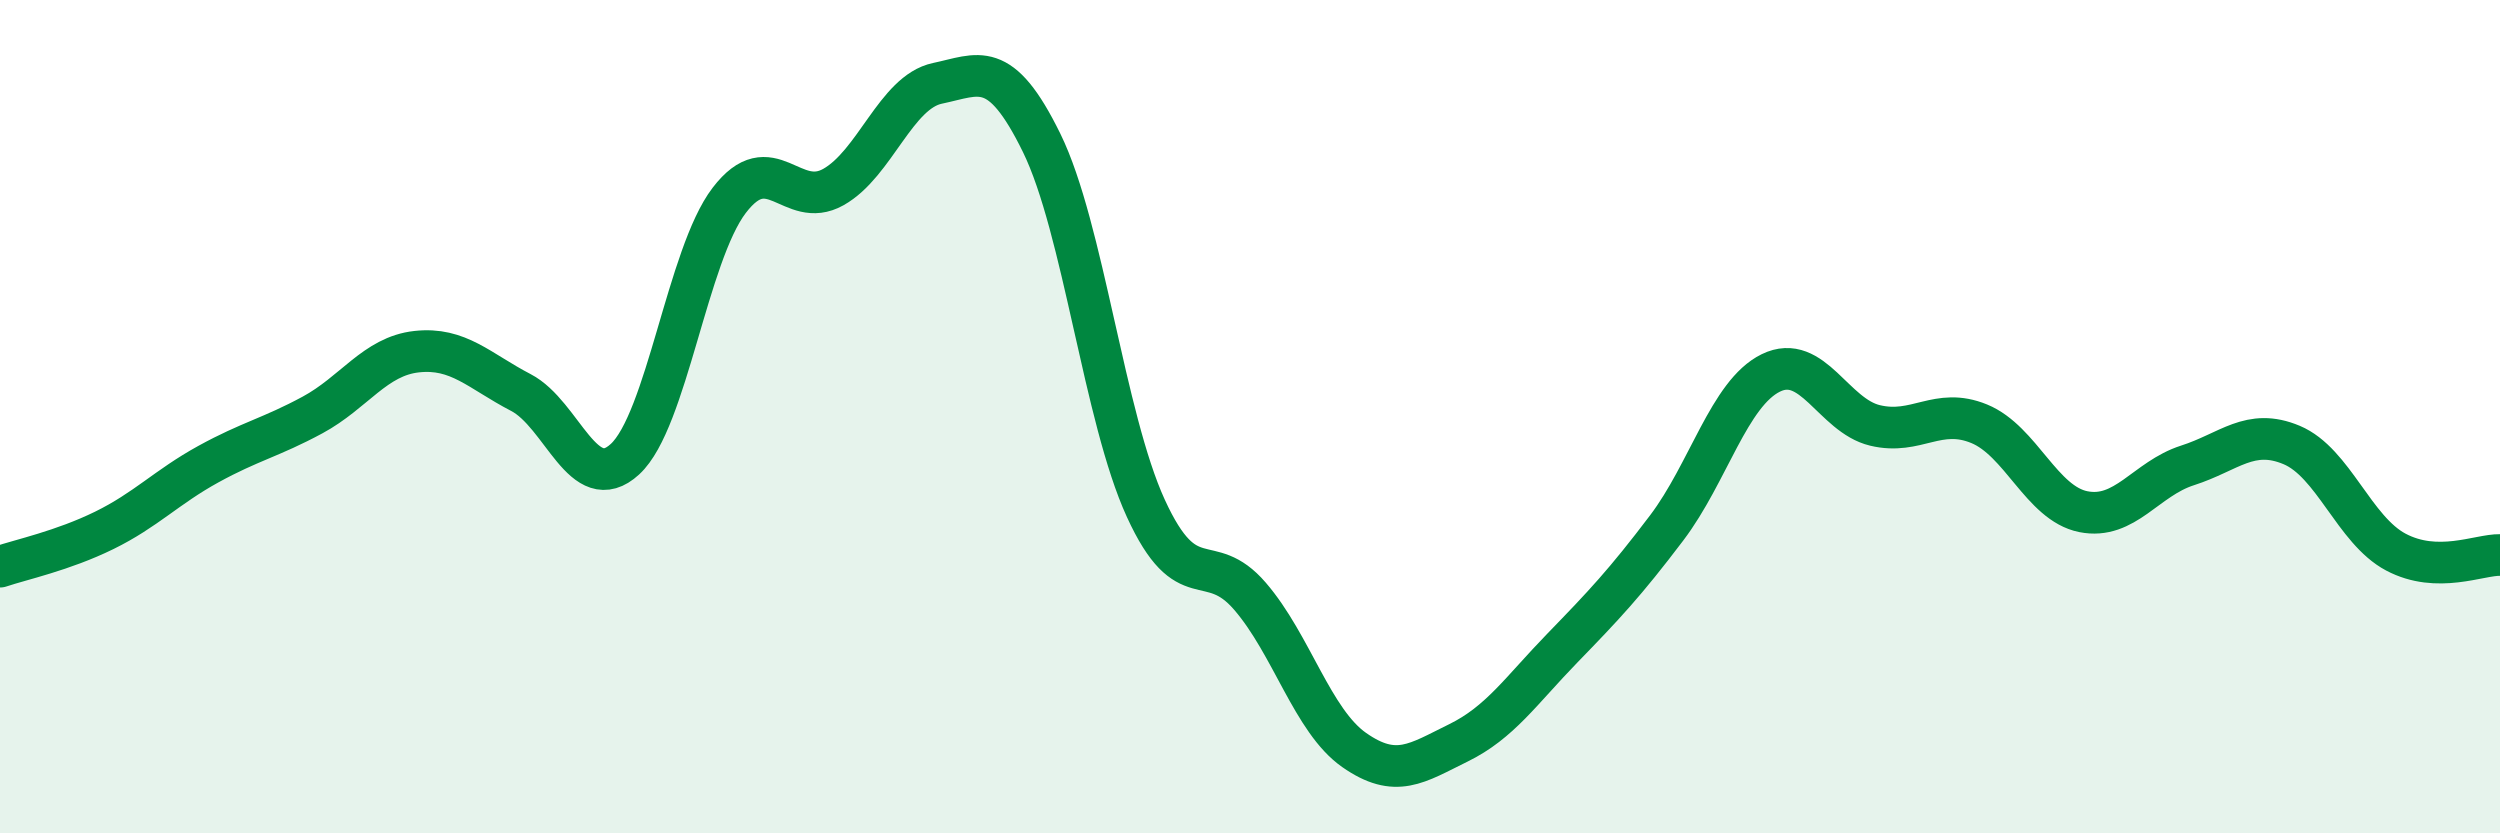
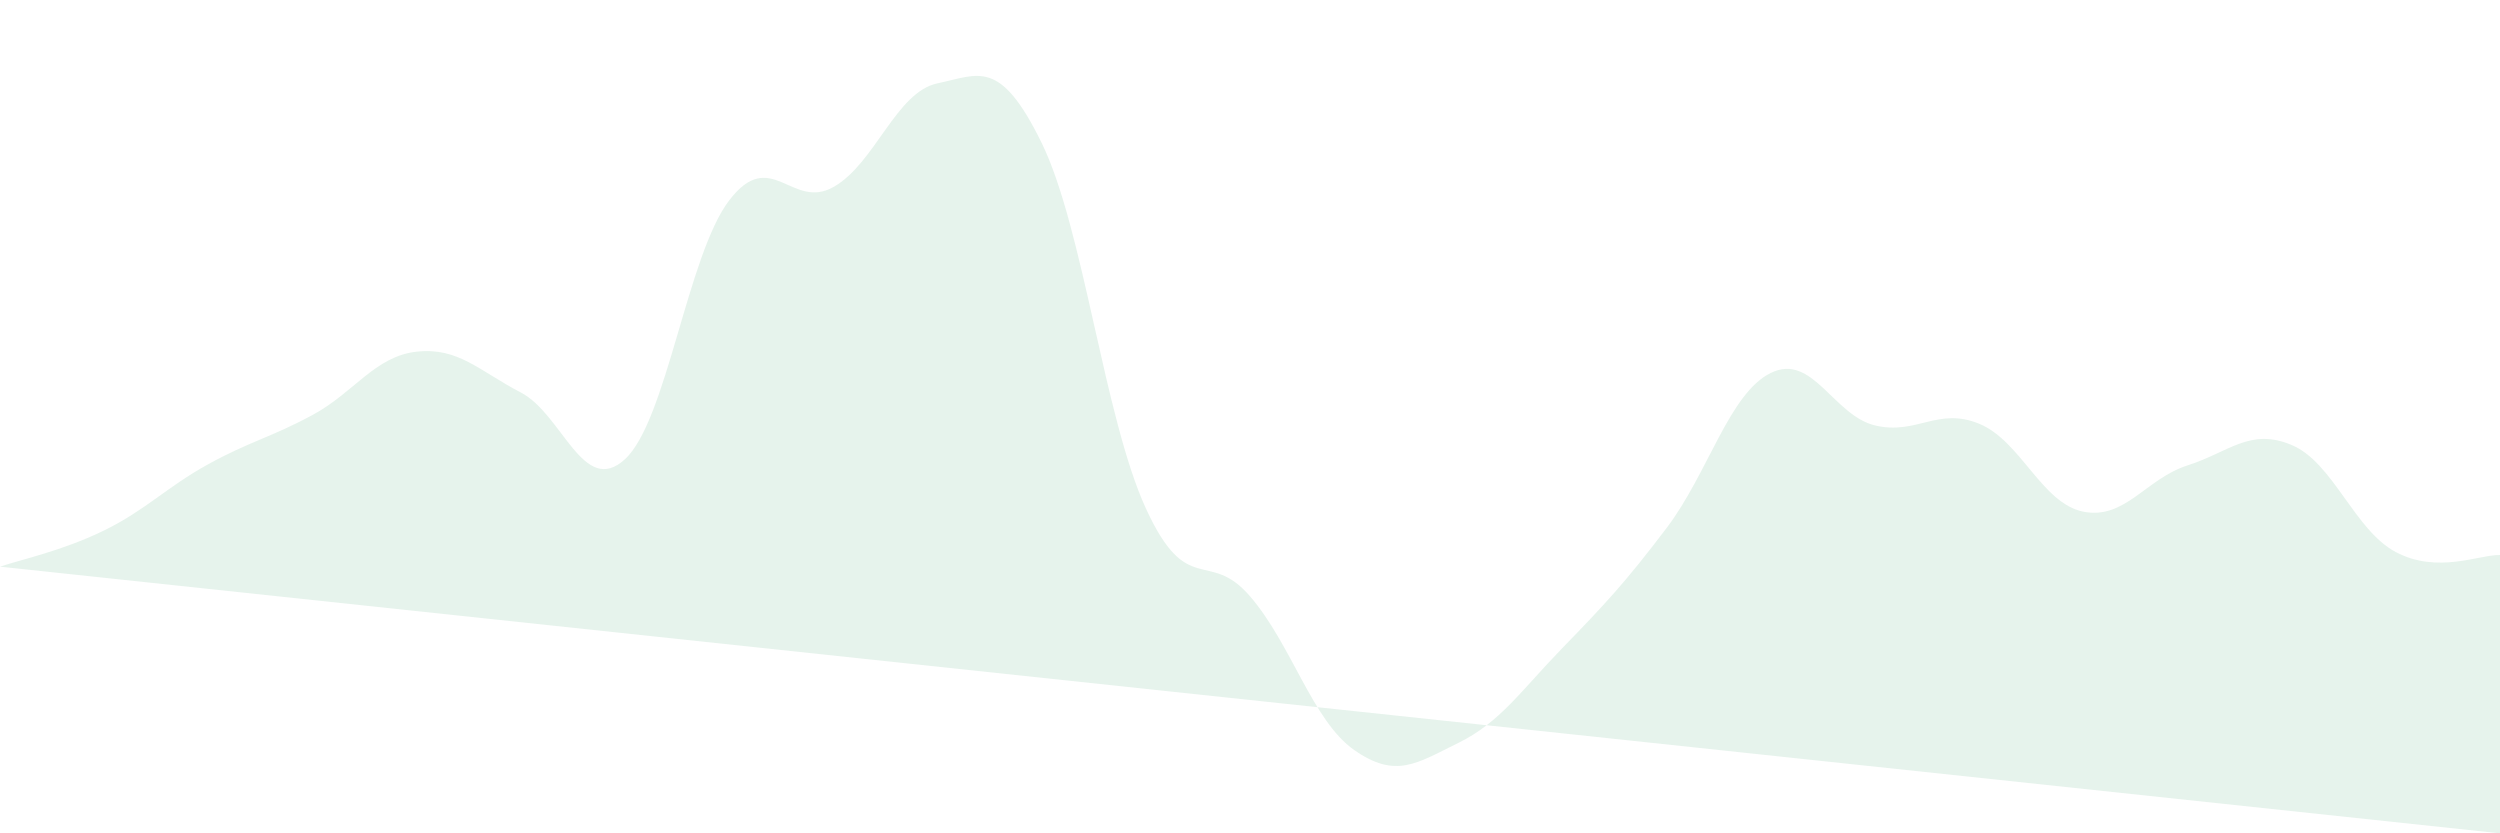
<svg xmlns="http://www.w3.org/2000/svg" width="60" height="20" viewBox="0 0 60 20">
-   <path d="M 0,13.6 C 0.5,13.43 1.5,13.22 2.5,12.73 C 3.5,12.24 4,11.69 5,11.14 C 6,10.59 6.5,10.5 7.5,9.96 C 8.5,9.42 9,8.55 10,8.44 C 11,8.33 11.5,8.9 12.5,9.42 C 13.5,9.94 14,11.94 15,11.02 C 16,10.1 16.5,6.12 17.5,4.81 C 18.5,3.5 19,5.05 20,4.49 C 21,3.93 21.5,2.21 22.5,2 C 23.5,1.79 24,1.39 25,3.43 C 26,5.47 26.5,10.02 27.5,12.2 C 28.5,14.38 29,13.15 30,14.31 C 31,15.47 31.5,17.3 32.5,18 C 33.5,18.7 34,18.32 35,17.83 C 36,17.34 36.5,16.58 37.5,15.55 C 38.5,14.52 39,13.99 40,12.67 C 41,11.35 41.5,9.44 42.5,8.95 C 43.5,8.46 44,9.97 45,10.21 C 46,10.45 46.5,9.76 47.5,10.17 C 48.5,10.58 49,12.08 50,12.28 C 51,12.48 51.5,11.49 52.5,11.17 C 53.5,10.85 54,10.26 55,10.68 C 56,11.1 56.5,12.72 57.5,13.25 C 58.5,13.78 59.5,13.31 60,13.32L60 20L0 20Z" fill="#008740" opacity="0.1" stroke-linecap="round" stroke-linejoin="round" />
-   <path d="M 0,13.6 C 0.5,13.43 1.5,13.22 2.5,12.73 C 3.5,12.24 4,11.69 5,11.14 C 6,10.59 6.5,10.5 7.5,9.96 C 8.5,9.42 9,8.55 10,8.44 C 11,8.33 11.5,8.9 12.5,9.42 C 13.5,9.94 14,11.94 15,11.02 C 16,10.1 16.5,6.12 17.5,4.81 C 18.5,3.5 19,5.05 20,4.49 C 21,3.93 21.5,2.21 22.5,2 C 23.5,1.79 24,1.39 25,3.43 C 26,5.47 26.5,10.02 27.5,12.2 C 28.5,14.38 29,13.15 30,14.31 C 31,15.47 31.5,17.3 32.5,18 C 33.5,18.7 34,18.32 35,17.83 C 36,17.34 36.5,16.58 37.5,15.55 C 38.5,14.52 39,13.99 40,12.67 C 41,11.35 41.5,9.44 42.5,8.95 C 43.5,8.46 44,9.97 45,10.21 C 46,10.45 46.5,9.76 47.5,10.17 C 48.5,10.58 49,12.08 50,12.28 C 51,12.48 51.5,11.49 52.5,11.17 C 53.5,10.85 54,10.26 55,10.68 C 56,11.1 56.5,12.72 57.5,13.25 C 58.5,13.78 59.5,13.31 60,13.32" stroke="#008740" stroke-width="1" fill="none" stroke-linecap="round" stroke-linejoin="round" />
+   <path d="M 0,13.6 C 0.5,13.43 1.5,13.22 2.5,12.73 C 3.5,12.24 4,11.69 5,11.14 C 6,10.59 6.5,10.5 7.5,9.96 C 8.5,9.42 9,8.55 10,8.44 C 11,8.33 11.5,8.9 12.5,9.42 C 13.5,9.94 14,11.94 15,11.02 C 16,10.1 16.5,6.12 17.5,4.81 C 18.5,3.5 19,5.05 20,4.49 C 21,3.93 21.5,2.21 22.5,2 C 23.5,1.79 24,1.39 25,3.43 C 26,5.47 26.5,10.02 27.5,12.2 C 28.5,14.38 29,13.15 30,14.31 C 31,15.47 31.5,17.3 32.5,18 C 33.5,18.7 34,18.32 35,17.83 C 36,17.34 36.5,16.58 37.5,15.55 C 38.5,14.52 39,13.99 40,12.67 C 41,11.35 41.5,9.44 42.5,8.95 C 43.5,8.46 44,9.97 45,10.21 C 46,10.45 46.5,9.76 47.5,10.17 C 48.5,10.58 49,12.08 50,12.28 C 51,12.48 51.5,11.49 52.5,11.17 C 53.5,10.85 54,10.26 55,10.68 C 56,11.1 56.5,12.72 57.5,13.25 C 58.5,13.78 59.5,13.31 60,13.32L60 20Z" fill="#008740" opacity="0.1" stroke-linecap="round" stroke-linejoin="round" />
</svg>